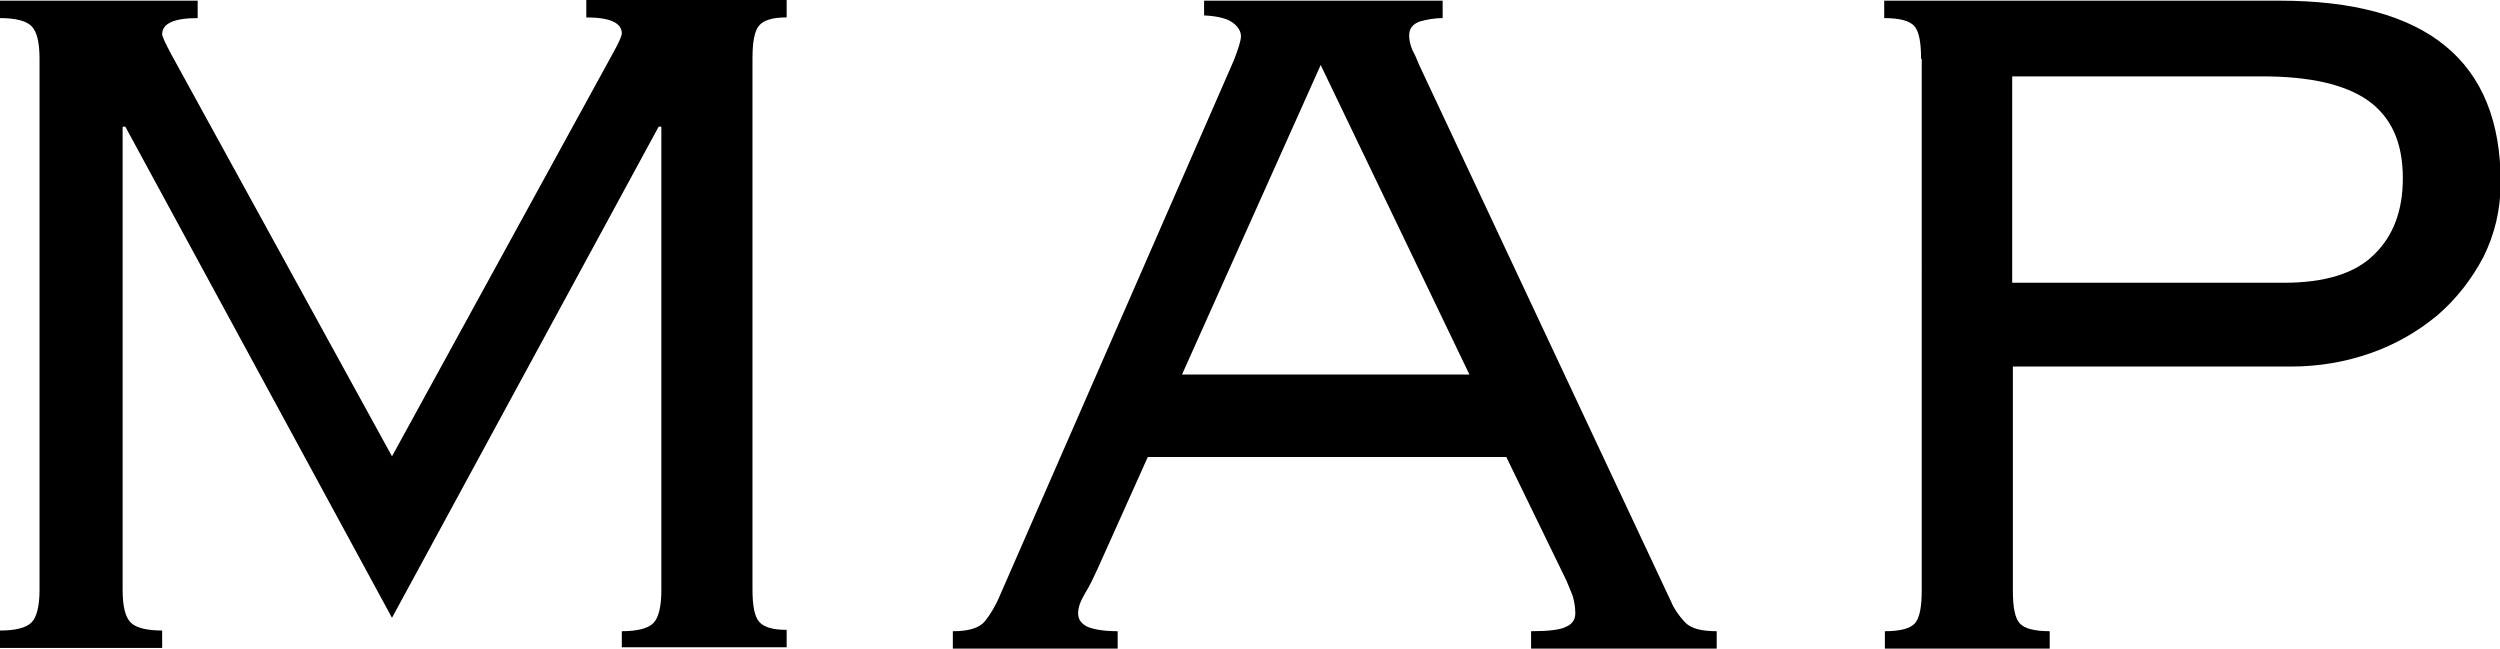
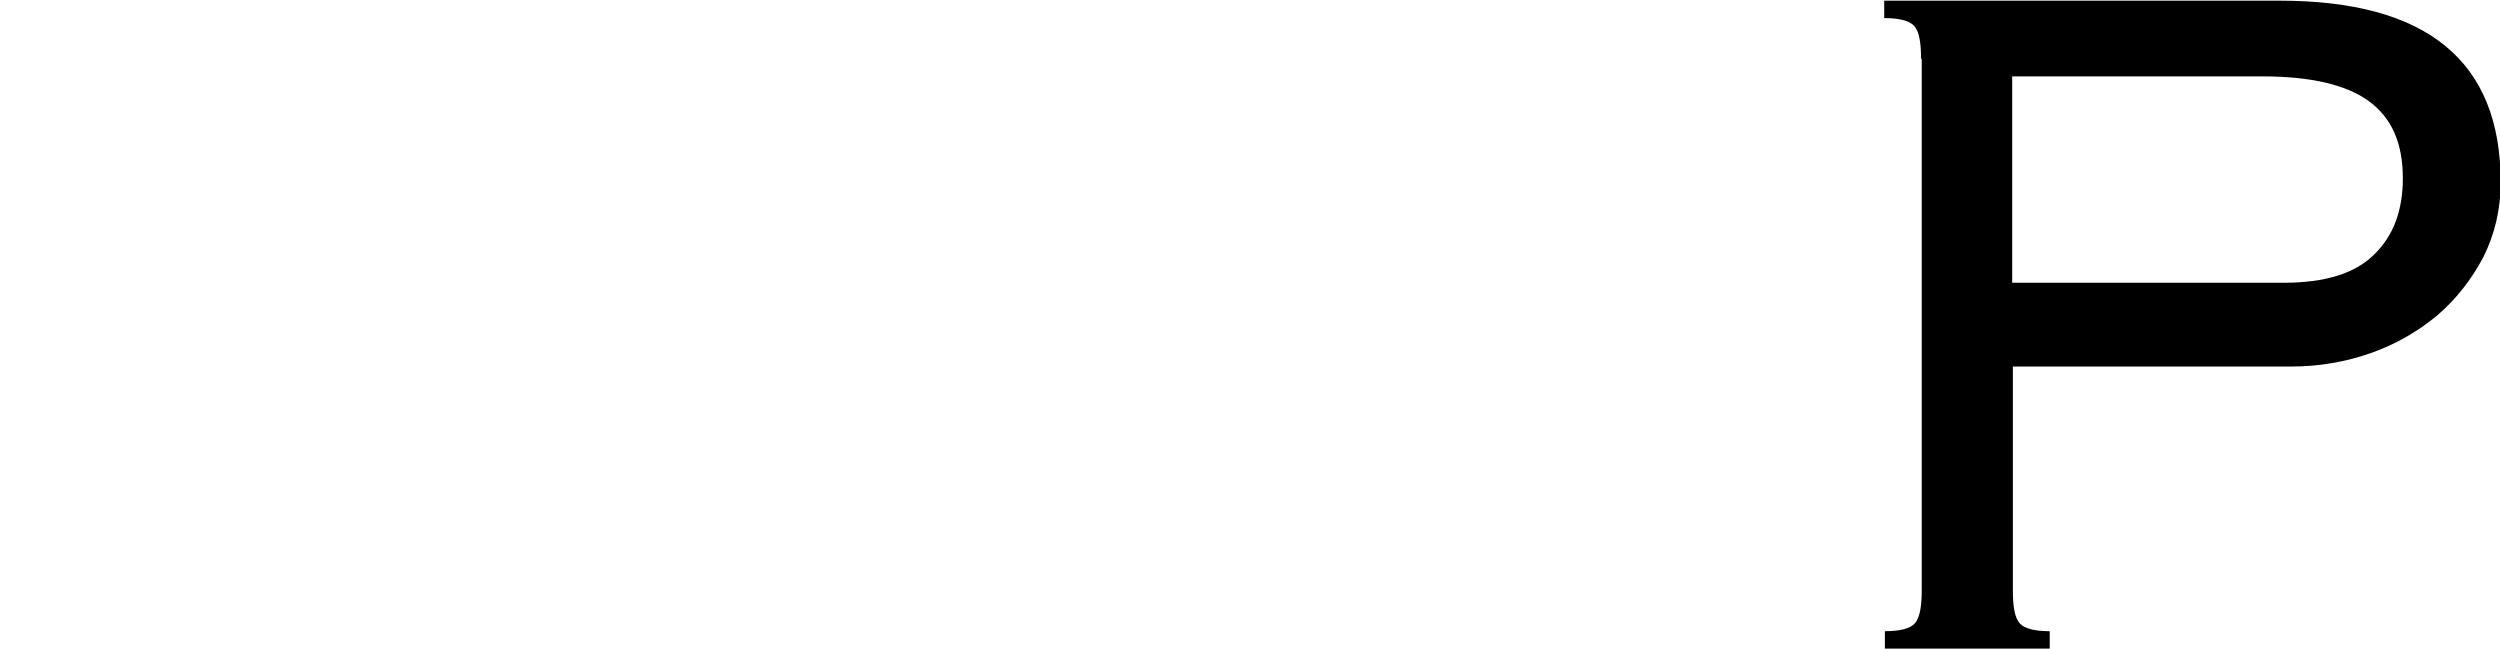
<svg xmlns="http://www.w3.org/2000/svg" id="_レイヤー_1" viewBox="0 0 37.31 9.68">
-   <path d="m9.28,9.42c.23,0,.39-.04.47-.12.08-.08.12-.25.12-.49V1.89h-.04l-3.98,7.33L1.87,1.89h-.04v6.91c0,.25.04.41.12.49.08.08.24.12.47.12v.26H0v-.26c.23,0,.39-.04.47-.12.08-.08.12-.25.12-.49V.88c0-.25-.04-.41-.12-.49-.08-.08-.24-.12-.47-.12v-.26h2.95v.26c-.35,0-.53.08-.53.24,0,.03.04.12.13.29l3.3,6.01L9.15.79c.09-.16.13-.26.13-.29,0-.16-.18-.24-.53-.24v-.26h2.99v.26c-.21,0-.34.04-.41.12-.07.08-.1.25-.1.49v7.92c0,.25.03.41.1.49.07.08.2.12.41.12v.26h-2.46v-.26Z" />
-   <path d="m14.23,9.42c.23,0,.39-.05.47-.15.08-.1.16-.23.23-.4l3.48-7.96c.07-.18.11-.3.11-.37s-.04-.14-.12-.2c-.08-.06-.22-.1-.43-.11v-.22h3.56v.26c-.12,0-.23.02-.34.05-.11.04-.16.11-.16.21,0,.07.02.15.05.22.04.07.07.15.1.22l3.76,8.01c.04.1.11.2.2.3.09.1.25.14.48.14v.26h-2.77v-.26c.26,0,.44-.02.53-.07.09-.04.13-.11.13-.2,0-.1-.02-.19-.04-.26-.03-.07-.06-.15-.09-.22l-.9-1.85h-5.35l-.75,1.67c-.06.13-.12.26-.19.37-.07.12-.1.21-.1.29,0,.09.04.15.13.2.09.04.24.07.46.07v.26h-2.46v-.26Zm3.41-3.83h4.29l-2.22-4.62-2.07,4.62Z" />
  <path d="m28.67.88c0-.25-.03-.41-.1-.49-.07-.08-.22-.12-.45-.12v-.26h5.9c2.2,0,3.3.9,3.3,2.71,0,.41-.09.78-.26,1.12-.18.34-.41.63-.69.87-.29.24-.62.43-.99.56-.37.13-.77.2-1.18.2h-4.16v3.34c0,.25.03.41.1.49.07.08.22.12.45.12v.26h-2.46v-.26c.23,0,.38-.04.45-.12.07-.08.1-.25.1-.49V.88Zm5.41,3.34c.62,0,1.07-.14,1.35-.42.29-.28.43-.66.43-1.14,0-.53-.17-.91-.52-1.16-.34-.24-.87-.36-1.57-.36h-3.74v3.08h4.05Z" />
</svg>